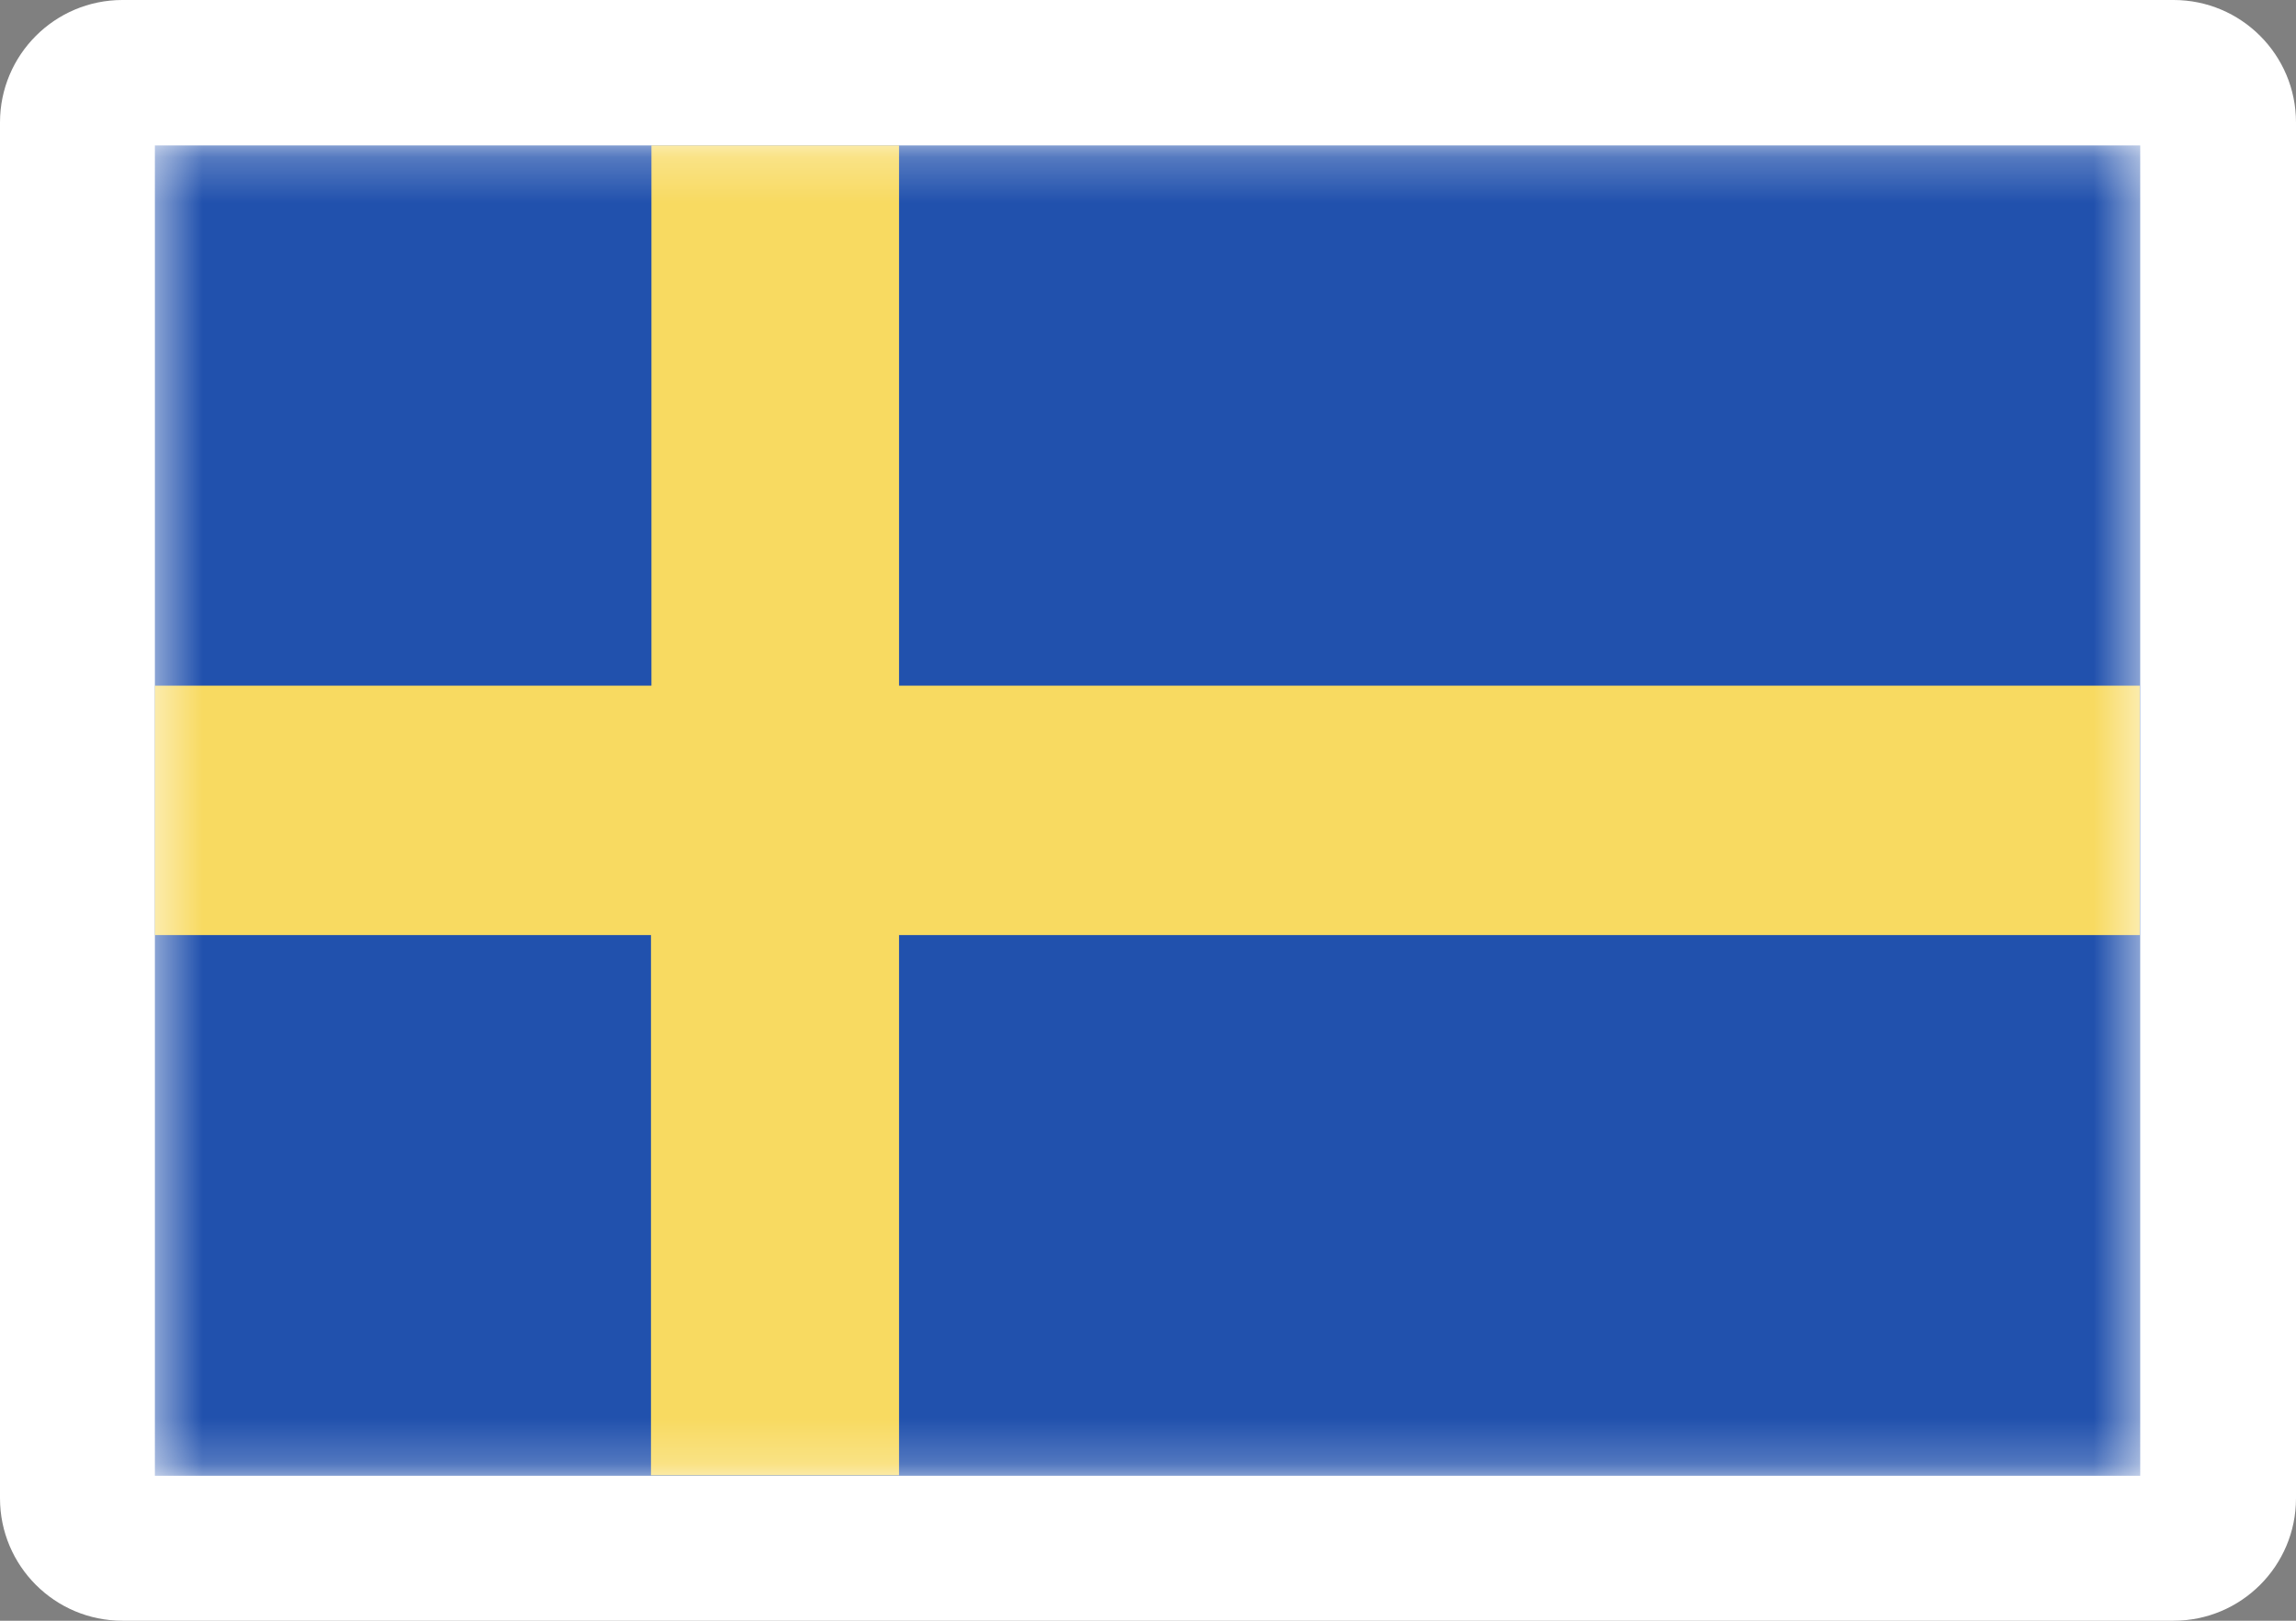
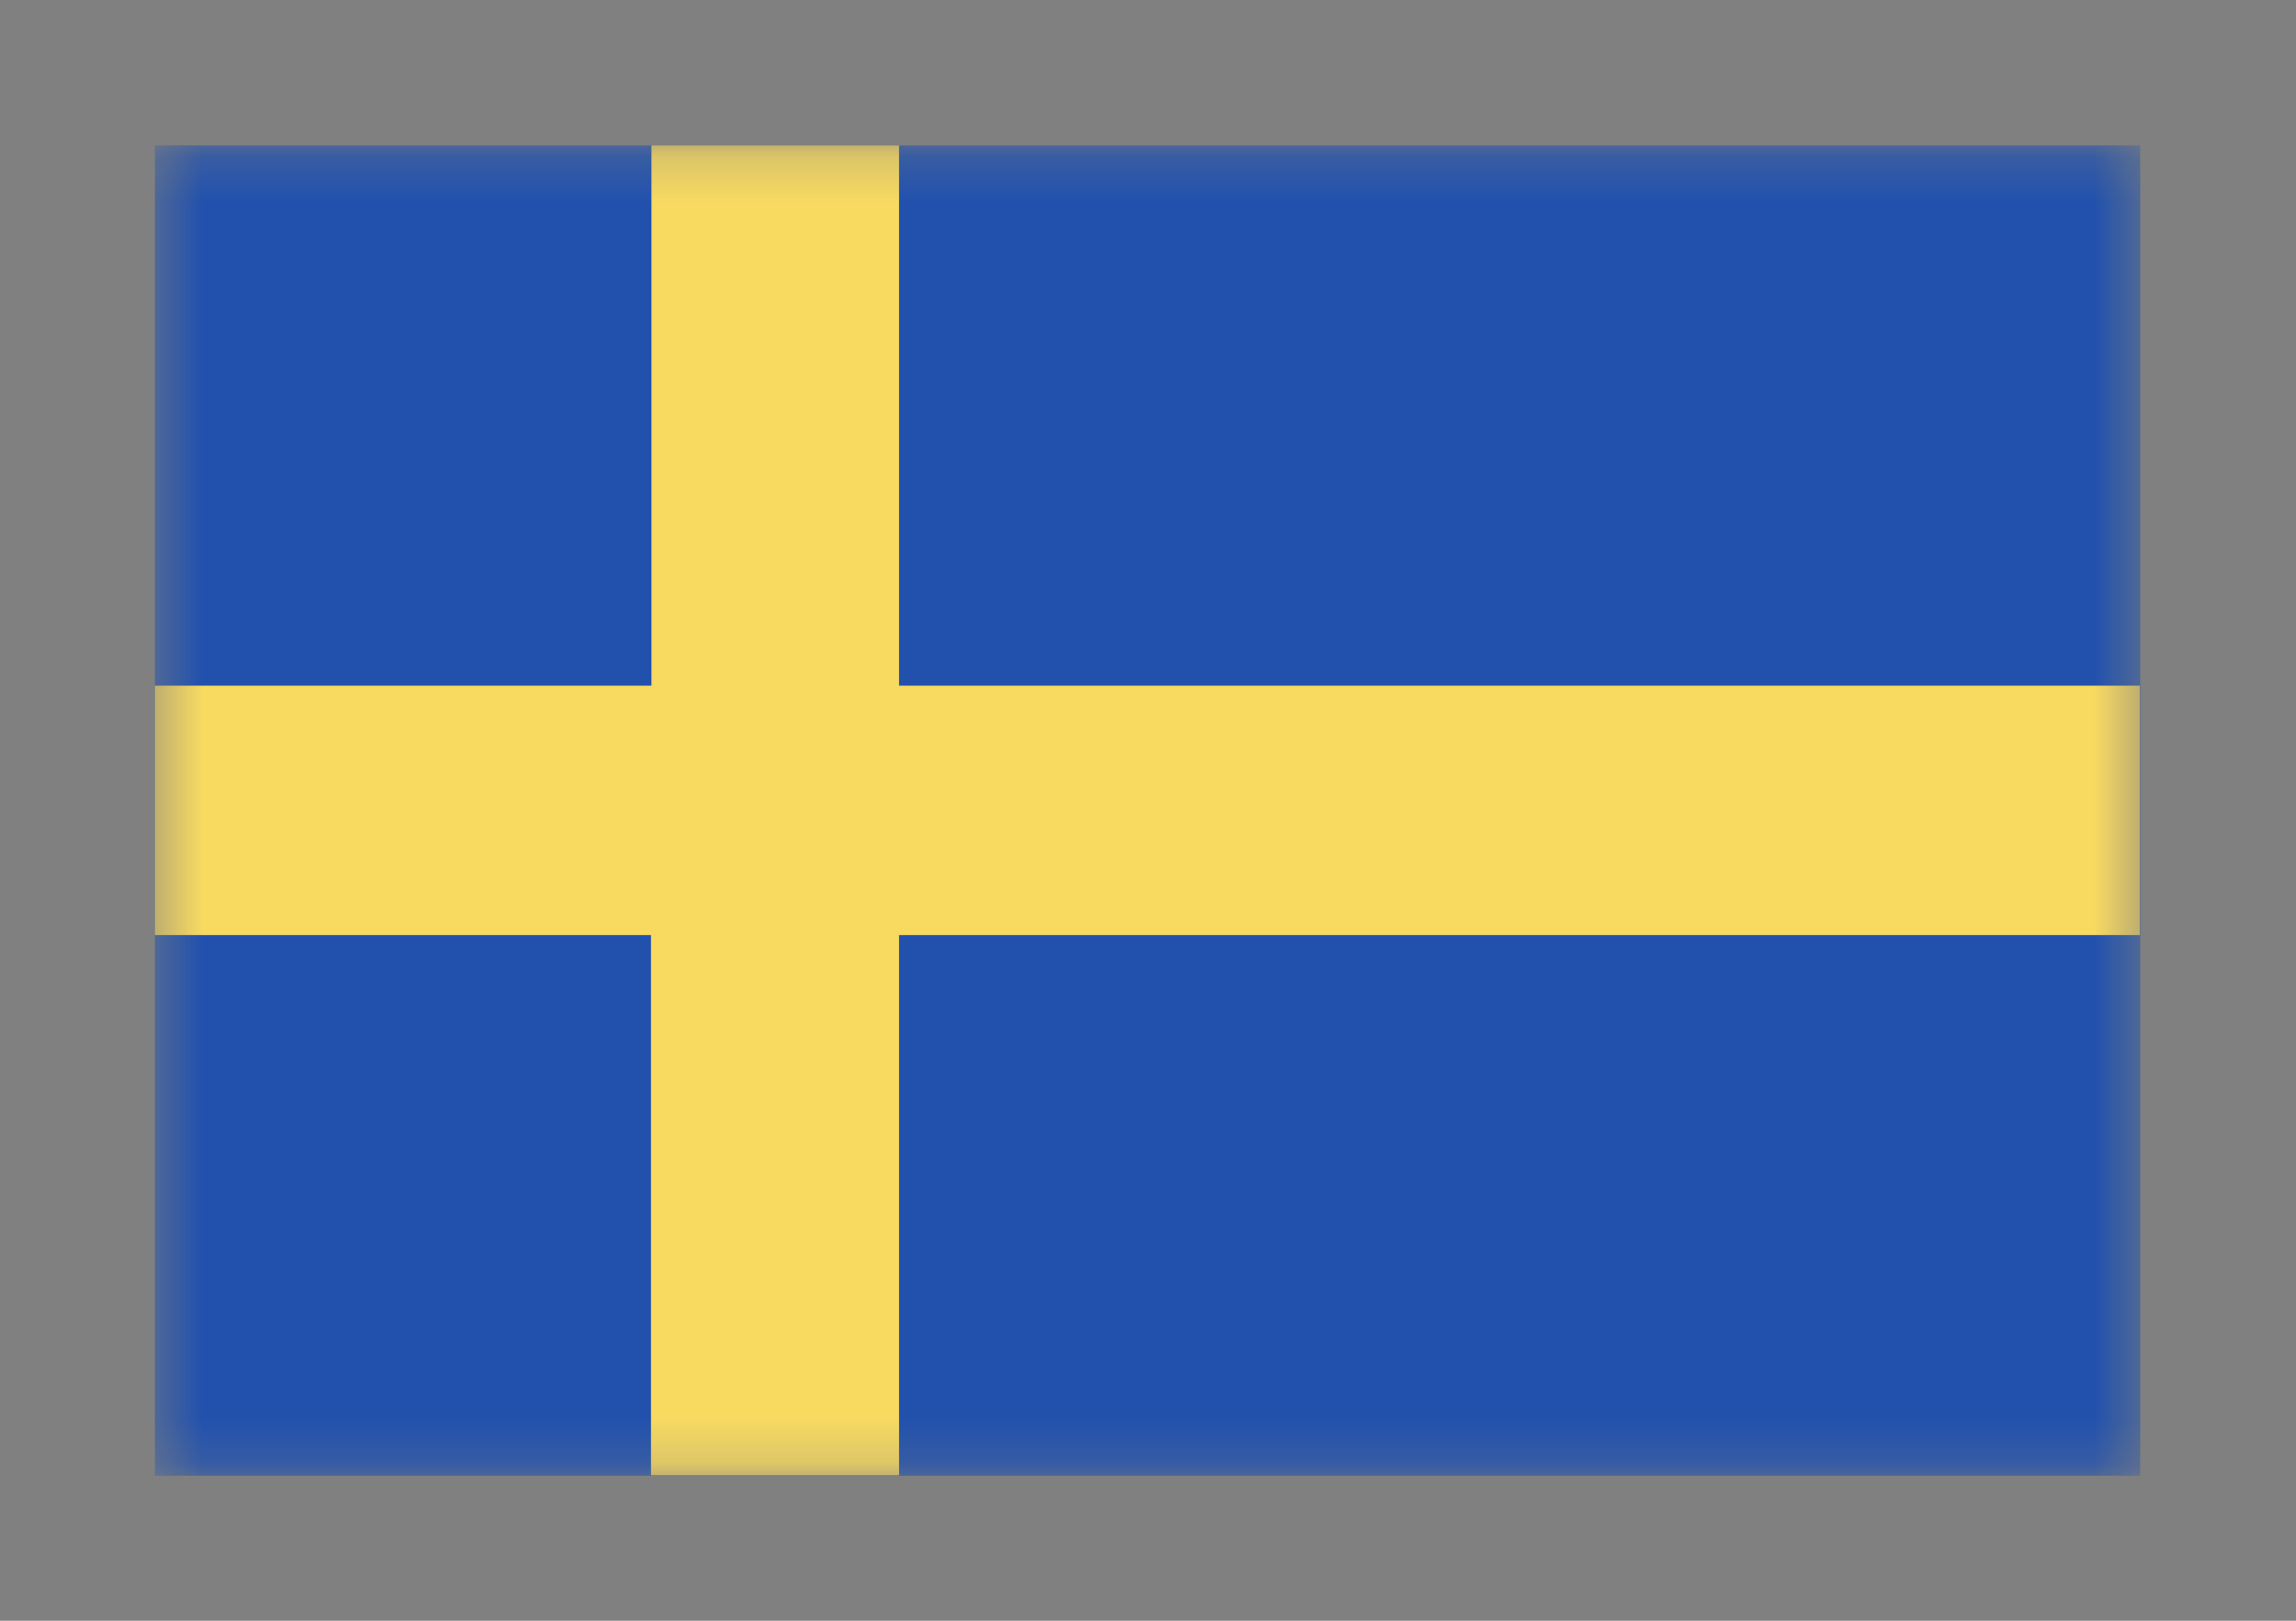
<svg xmlns="http://www.w3.org/2000/svg" width="51" height="36" viewBox="0 0 51 36" fill="none">
  <rect x="0" y="0" width="51" height="36" fill="#808080" stroke="none" />
  <g clip-path="url(#clip0_130_66)">
-     <path d="M48.28 0H2.72C1.218 0 0 1.218 0 2.72V33.28C0 34.782 1.218 36 2.72 36H48.28C49.782 36 51 34.782 51 33.28V2.72C51 1.218 49.782 0 48.28 0Z" fill="white" />
    <mask id="mask0_130_66" style="mask-type:luminance" maskUnits="userSpaceOnUse" x="3" y="3" width="45" height="30">
      <path d="M47.54 3.23H3.44V32.78H47.54V3.23Z" fill="white" />
    </mask>
    <g mask="url(#mask0_130_66)">
      <path d="M3.44 3.23H47.54V32.78H3.44V3.23Z" fill="#2151AD" />
      <path d="M19.98 3.23H14.47V15.23H3.44V20.77H14.46V32.77H19.97V20.77H47.53V15.23H19.97V3.23H19.98Z" fill="#F8DA61" />
    </g>
  </g>
  <defs>
    <clipPath id="clip0_130_66">
      <rect width="51" height="36" fill="white" />
    </clipPath>
  </defs>
</svg>